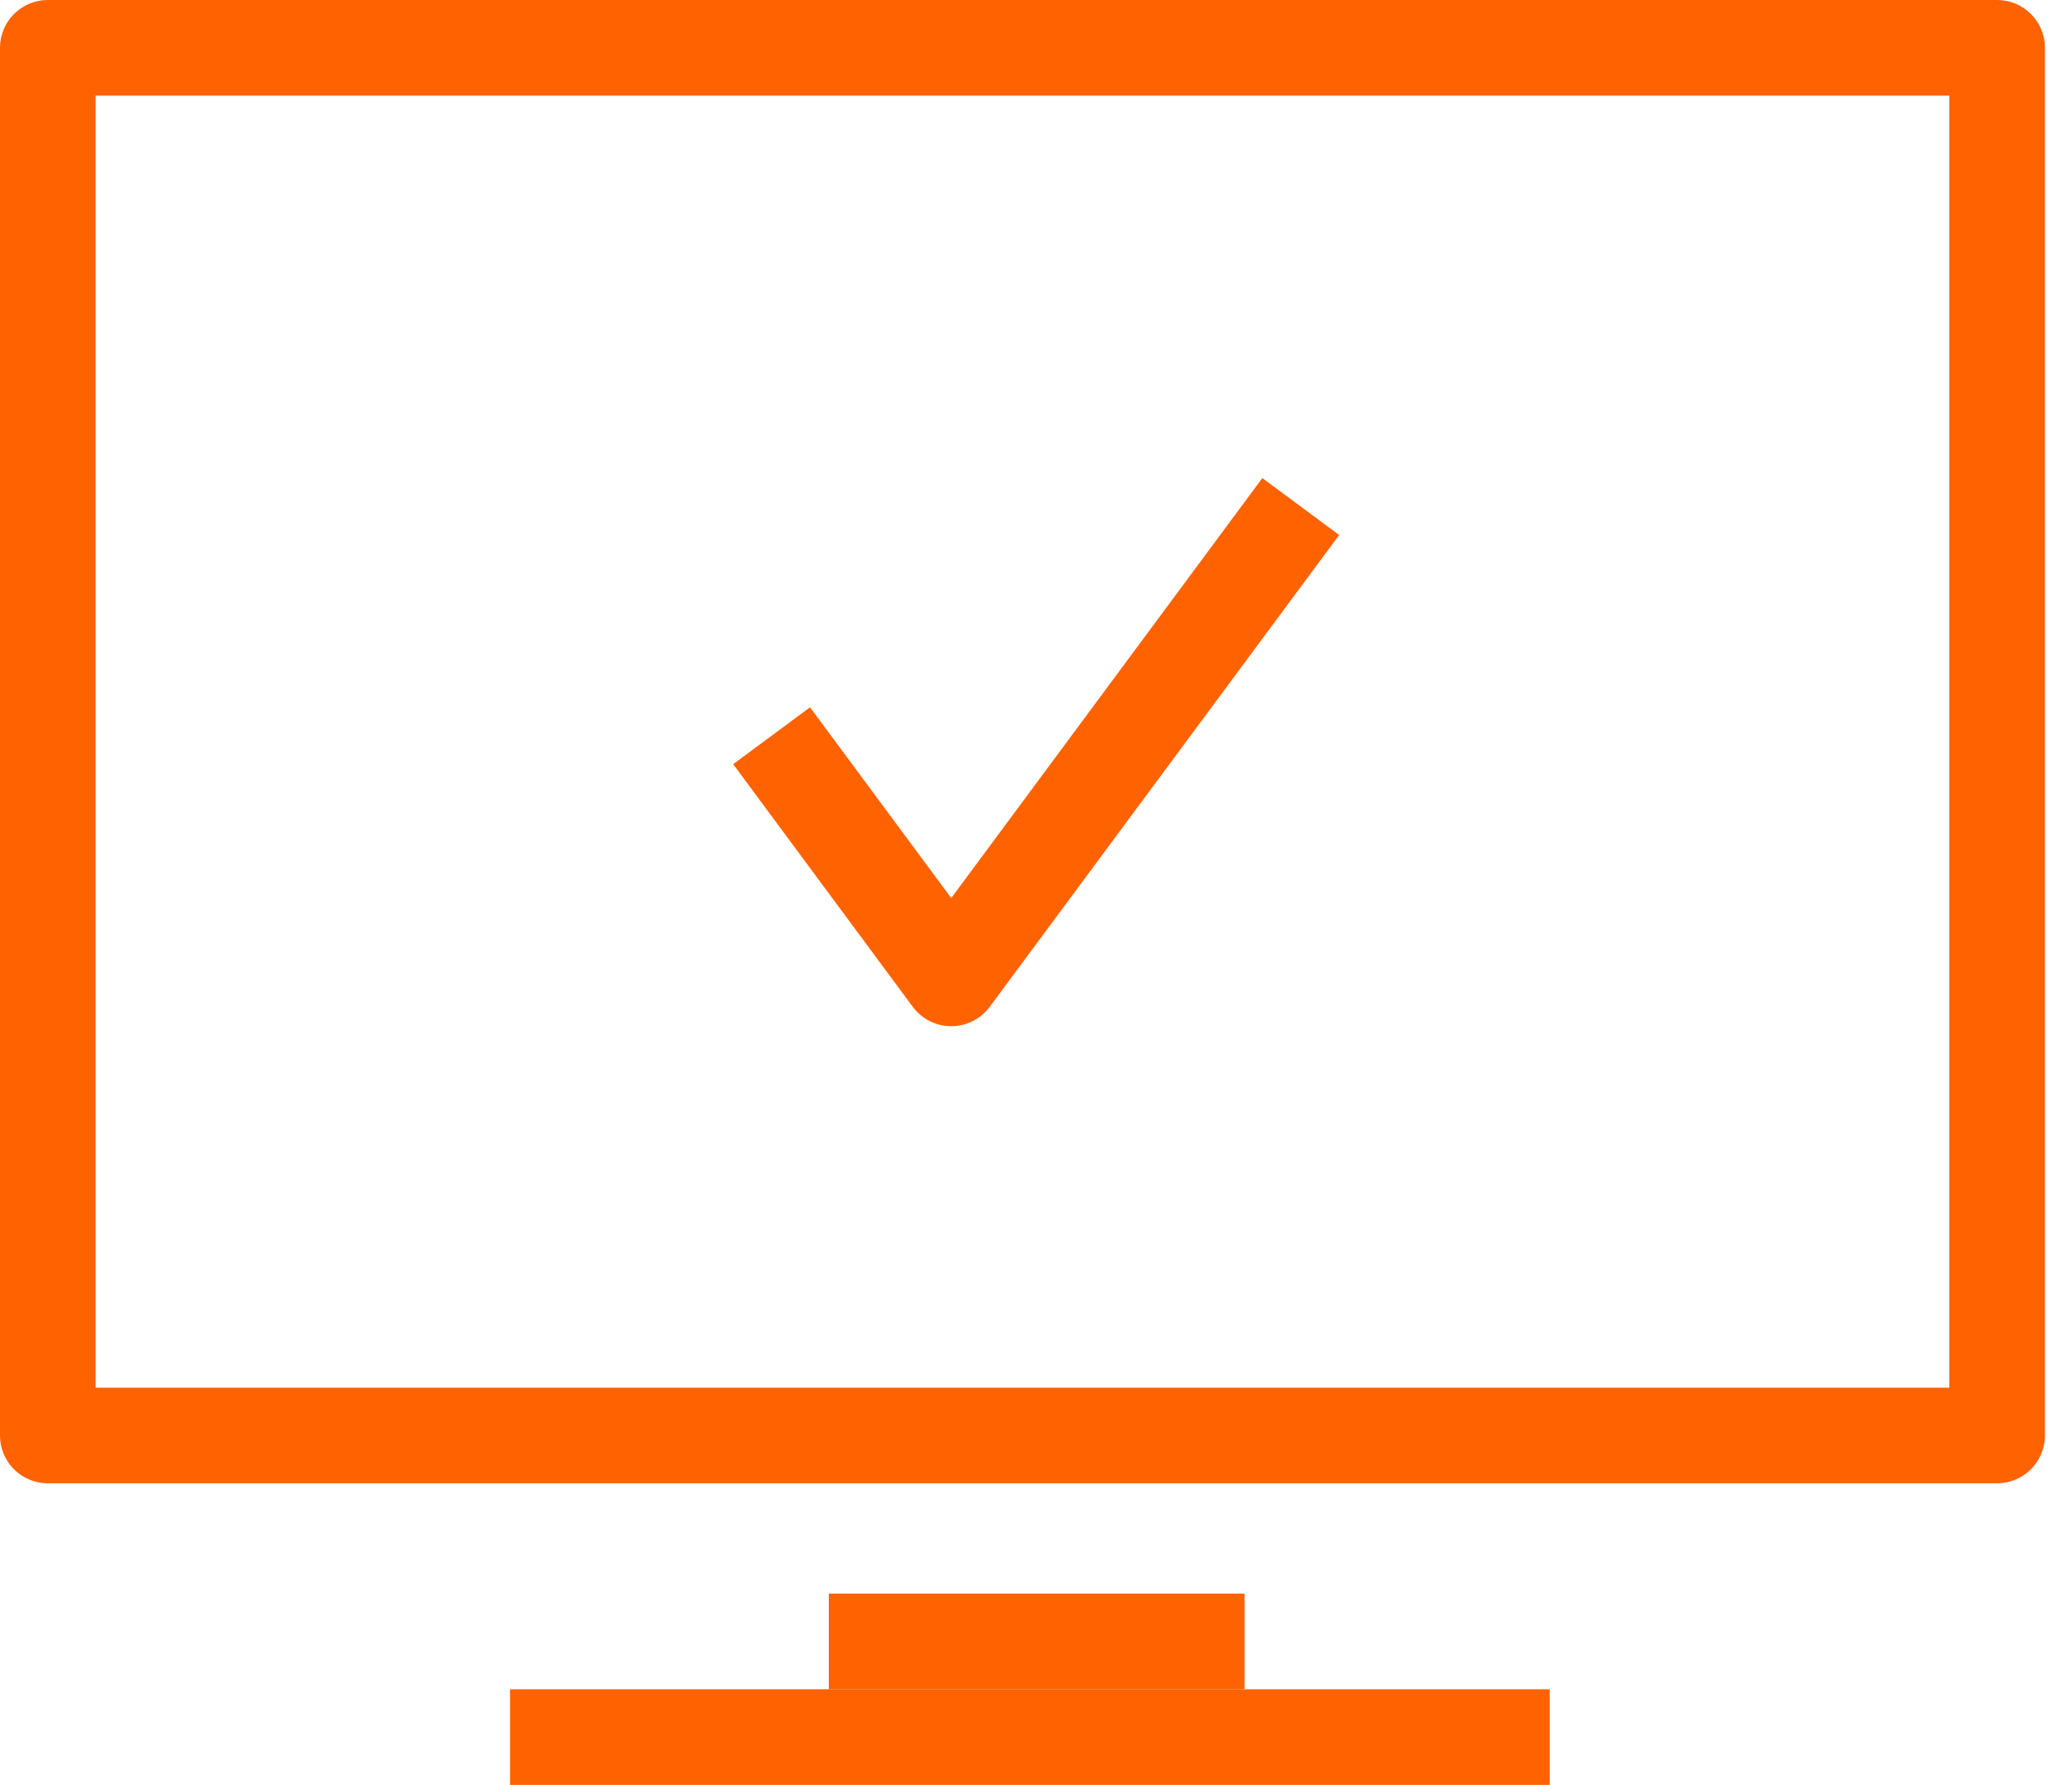
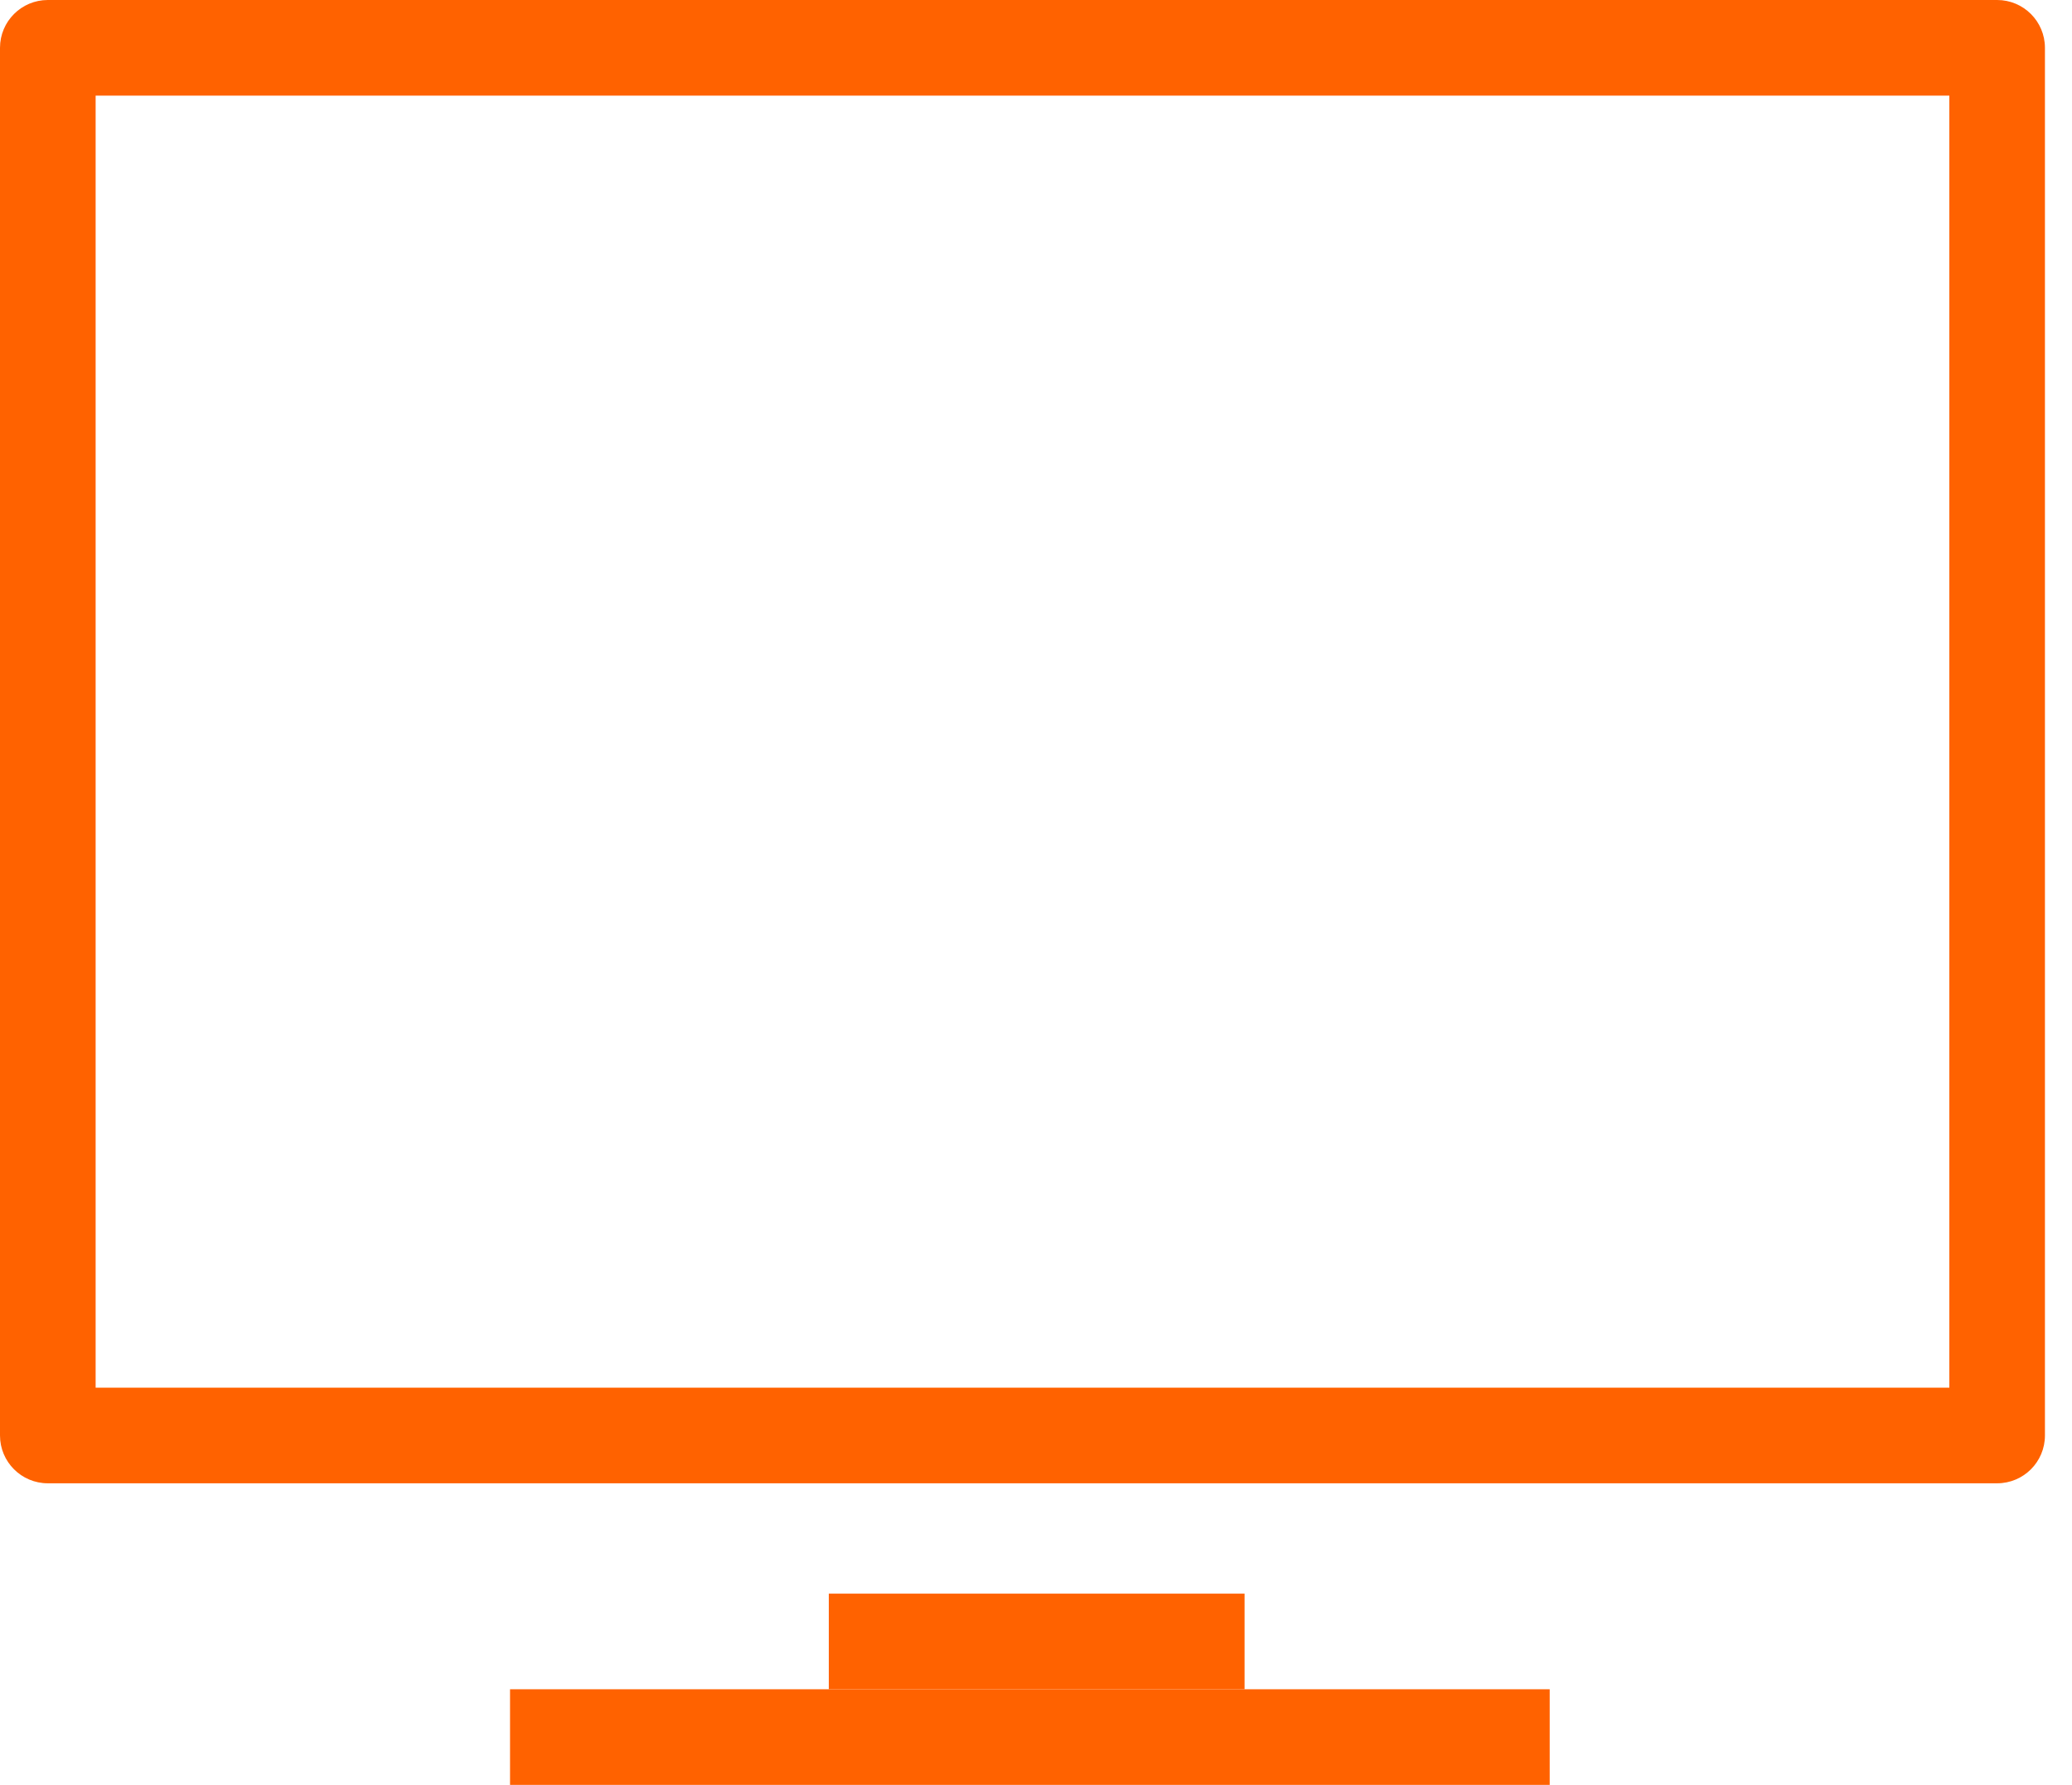
<svg xmlns="http://www.w3.org/2000/svg" width="65px" height="56px" viewBox="0 0 65 56" version="1.1">
  <title>Group 13</title>
  <desc>Created with Sketch.</desc>
  <defs />
  <g id="OO-Product-Page" stroke="none" stroke-width="1" fill="none" fill-rule="evenodd">
    <g id="1280px-Desktop" transform="translate(-606, -3988)" fill="#ff6200">
      <g id="Ready-To-Apply" transform="translate(90, 3826)">
        <g id="Group-13" transform="translate(516, 162)">
          <path d="M3,43.538 L61.152,43.538 L61.152,3.001 L3,3.001 L3,43.538 Z M62.651,46.538 L1.5,46.538 C0.671,46.538 0,45.866 0,45.038 L0,1.5 C0,0.672 0.671,-4.54747351e-13 1.5,-4.54747351e-13 L62.651,-4.54747351e-13 C63.48,-4.54747351e-13 64.151,0.672 64.151,1.5 L64.151,45.038 C64.151,45.866 63.48,46.538 62.651,46.538 L62.651,46.538 Z" id="Fill-11" />
          <polygon id="Fill-13" points="48.615 56 16 56 16 53 48.615 53" />
          <polygon id="Fill-14" points="39.043 53 26 53 26 50 39.043 50" />
-           <path d="M29.841,32.197 L29.841,32.197 C29.365,32.197 28.918,31.971 28.635,31.59 L23,23.976 L25.411,22.191 L29.841,28.176 L39.6,15 L42.011,16.785 L31.047,31.59 C30.763,31.971 30.316,32.197 29.841,32.197" id="Fill-19" />
        </g>
      </g>
    </g>
  </g>
</svg>